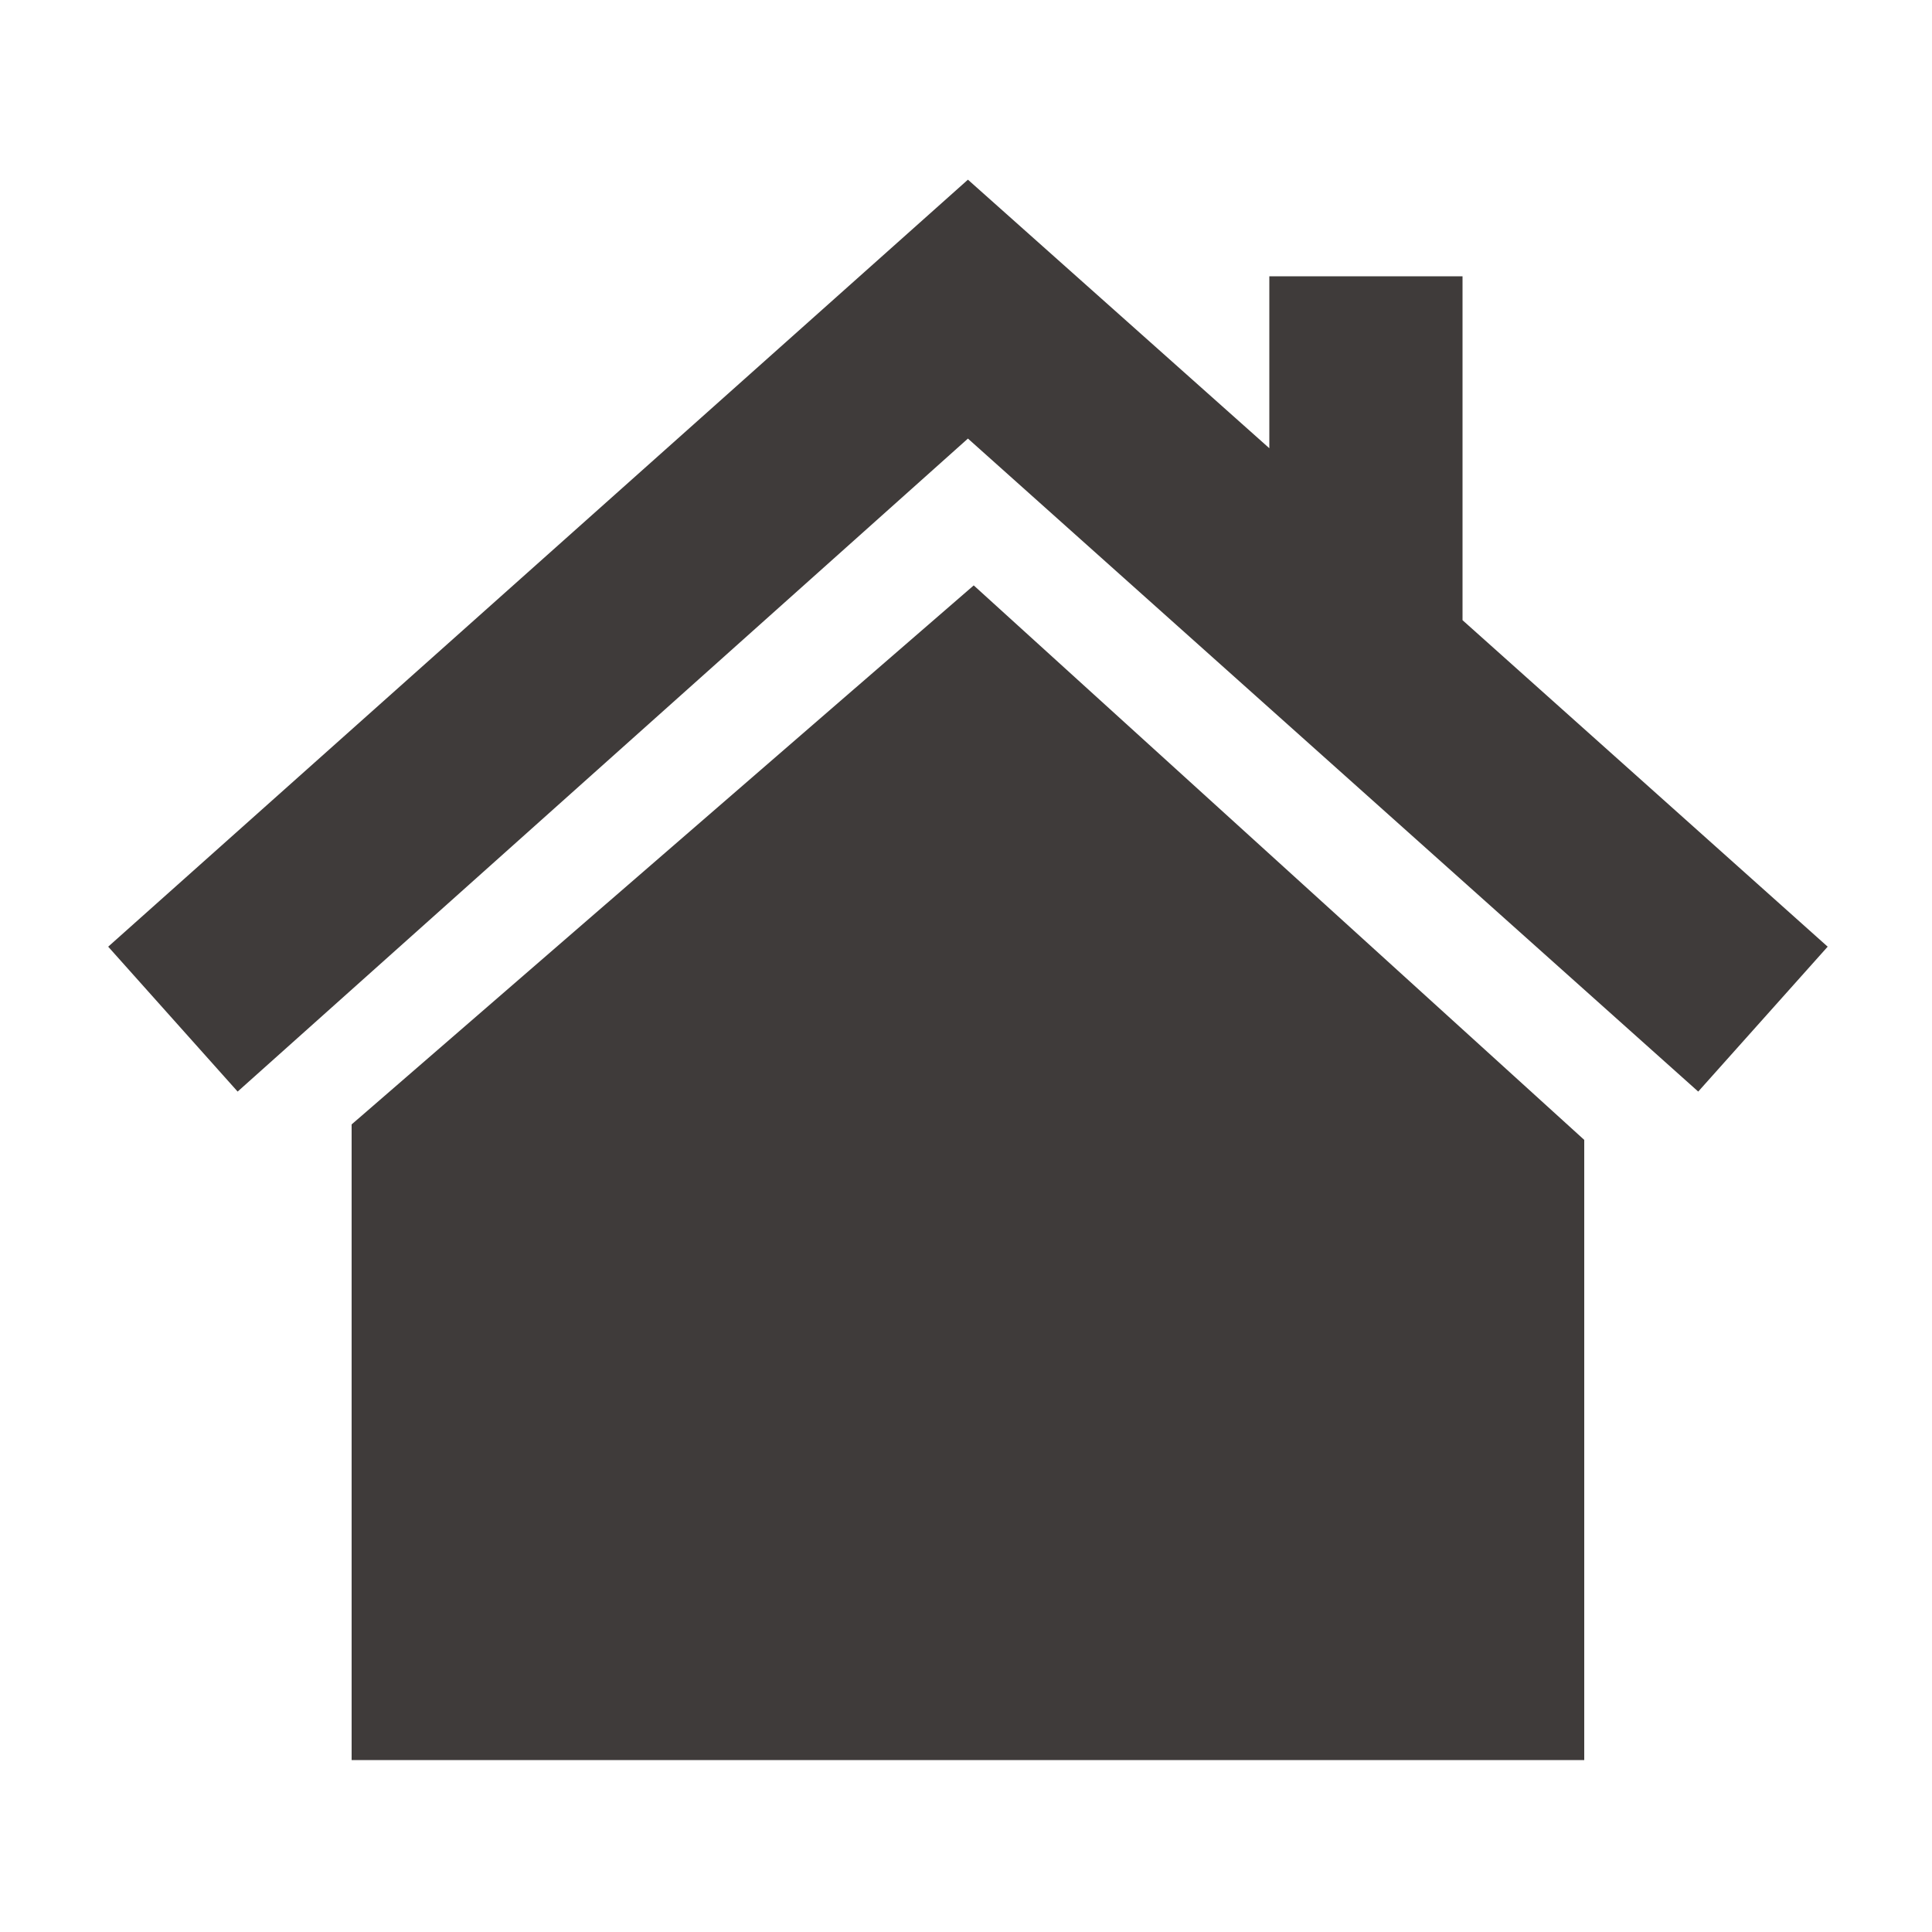
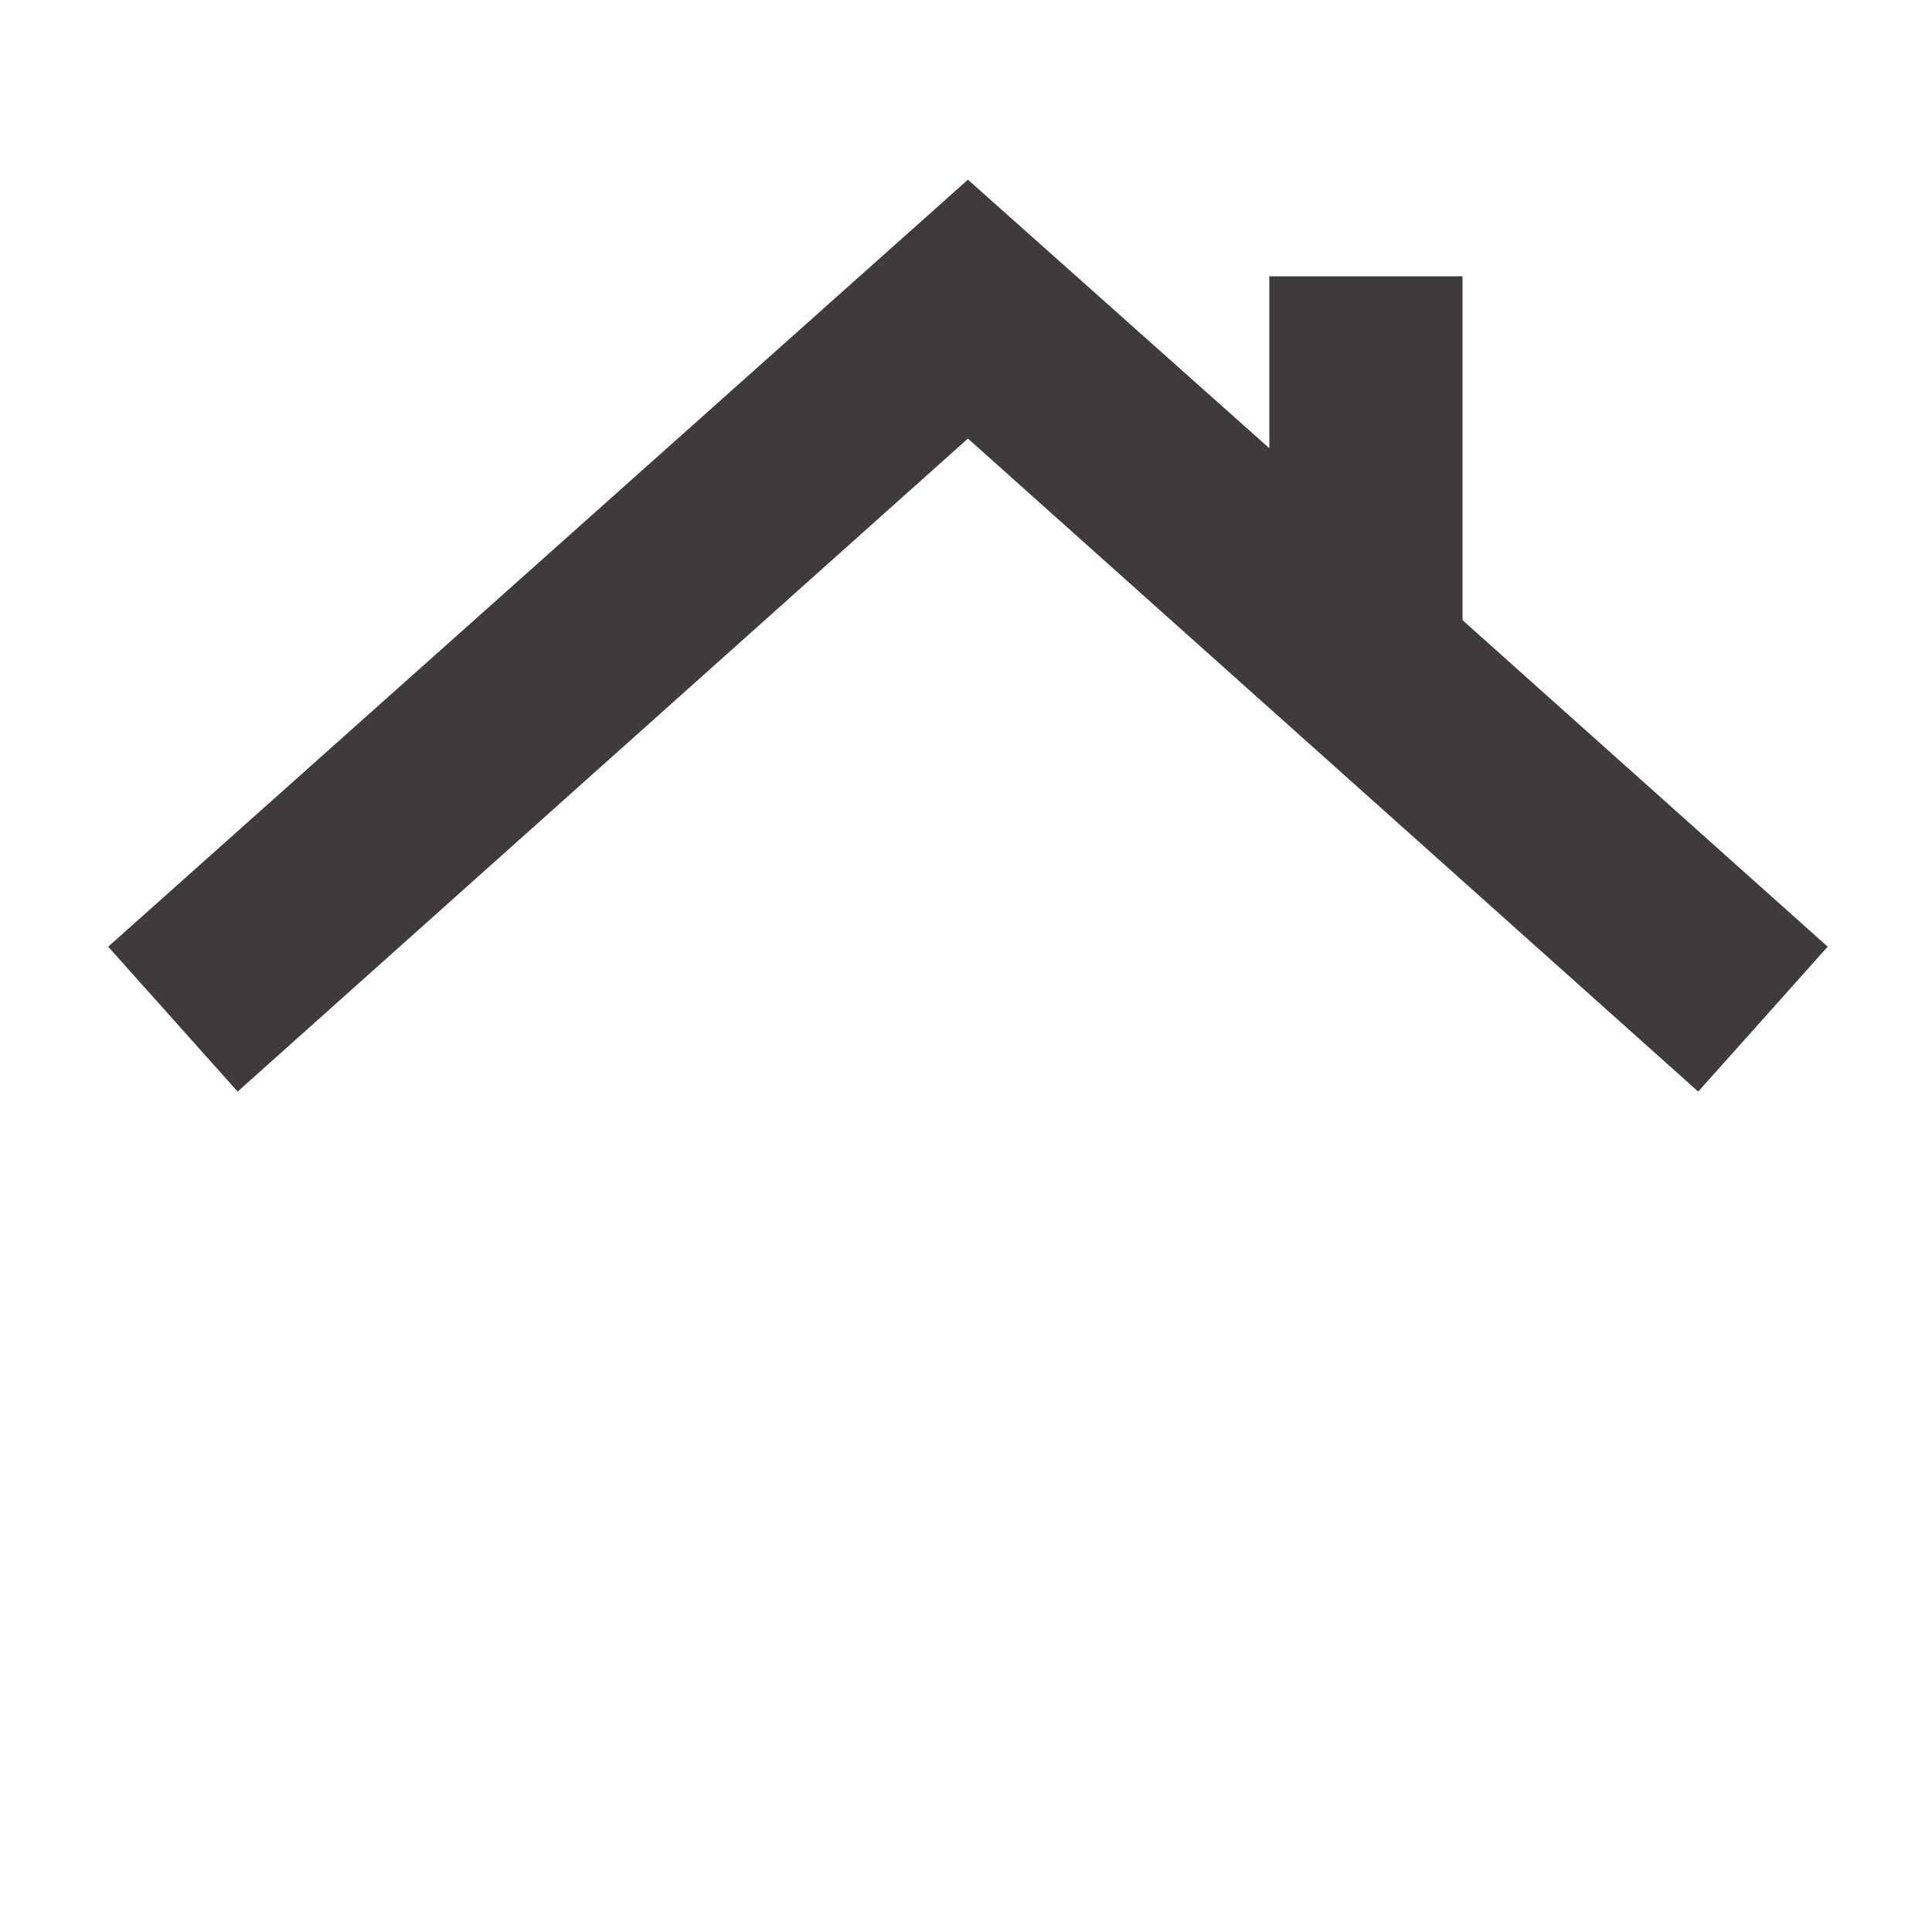
<svg xmlns="http://www.w3.org/2000/svg" height="100px" width="100px" fill="#3f3b3a" version="1.1" x="0px" y="0px" viewBox="0 0 100 100" style="enable-background:new 0 0 100 100;" xml:space="preserve">
  <g>
-     <polygon points="18.2,58.2 18.2,91.1 82,91.1 82,59 50.4,30.3  " />
    <polygon points="75.7,14.3 65.7,14.3 65.7,23.2 50.1,9.3 5.6,49 12.3,56.5 50.1,22.7 87.9,56.5 94.6,49 75.7,32.1  " />
  </g>
</svg>